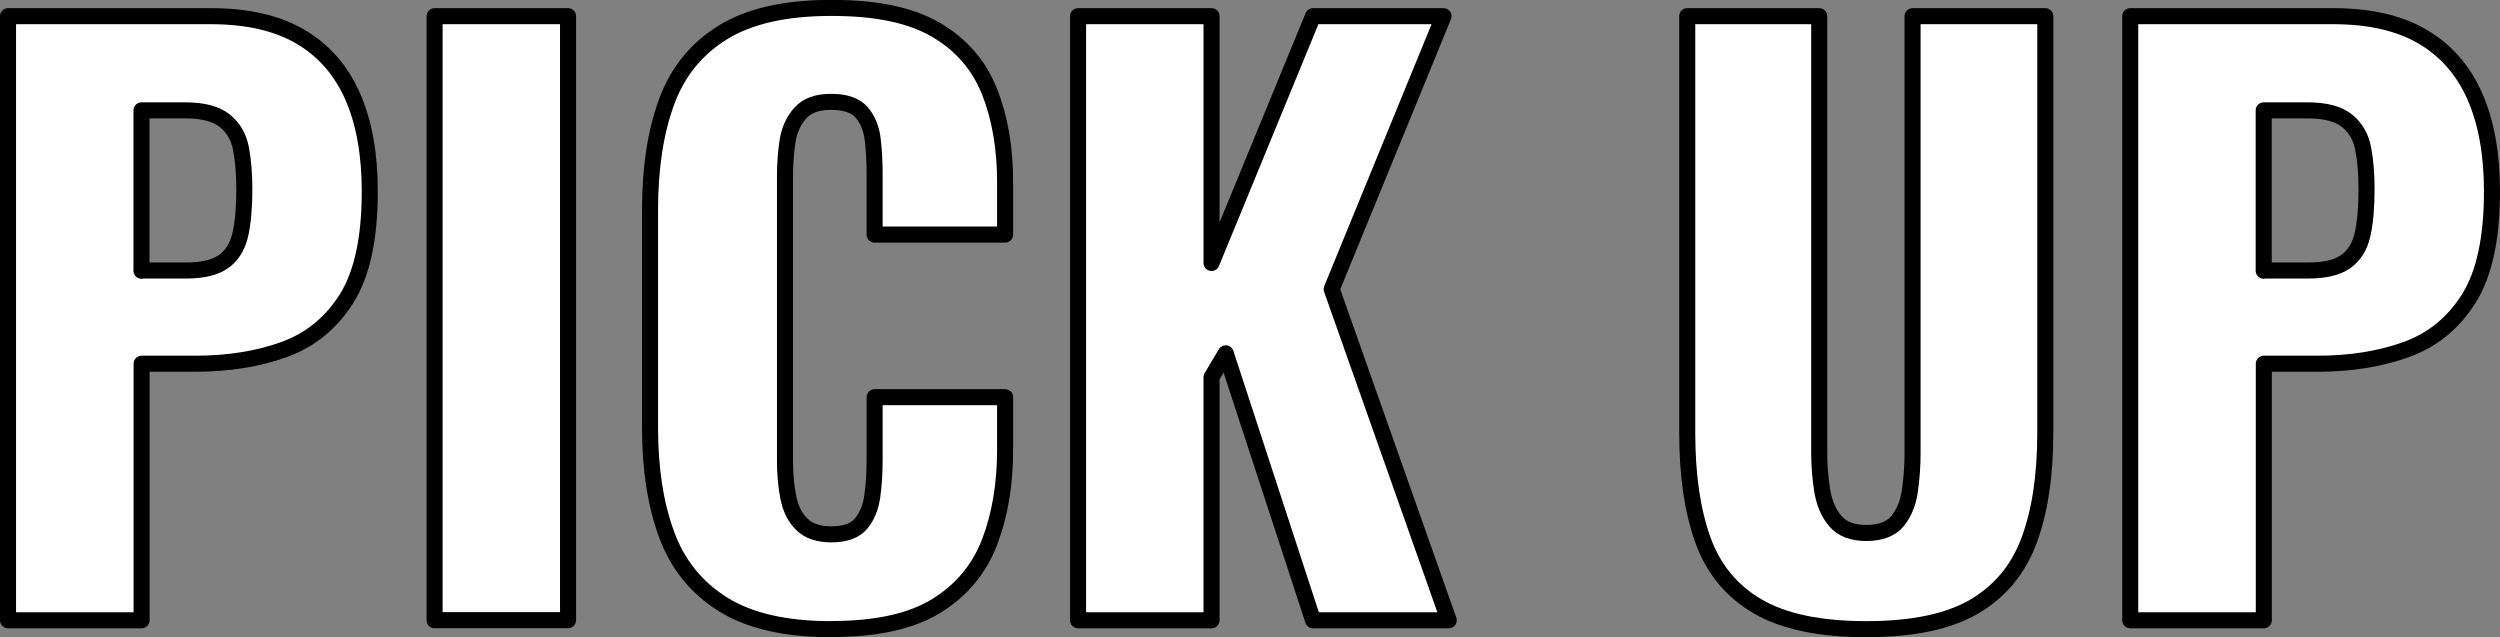
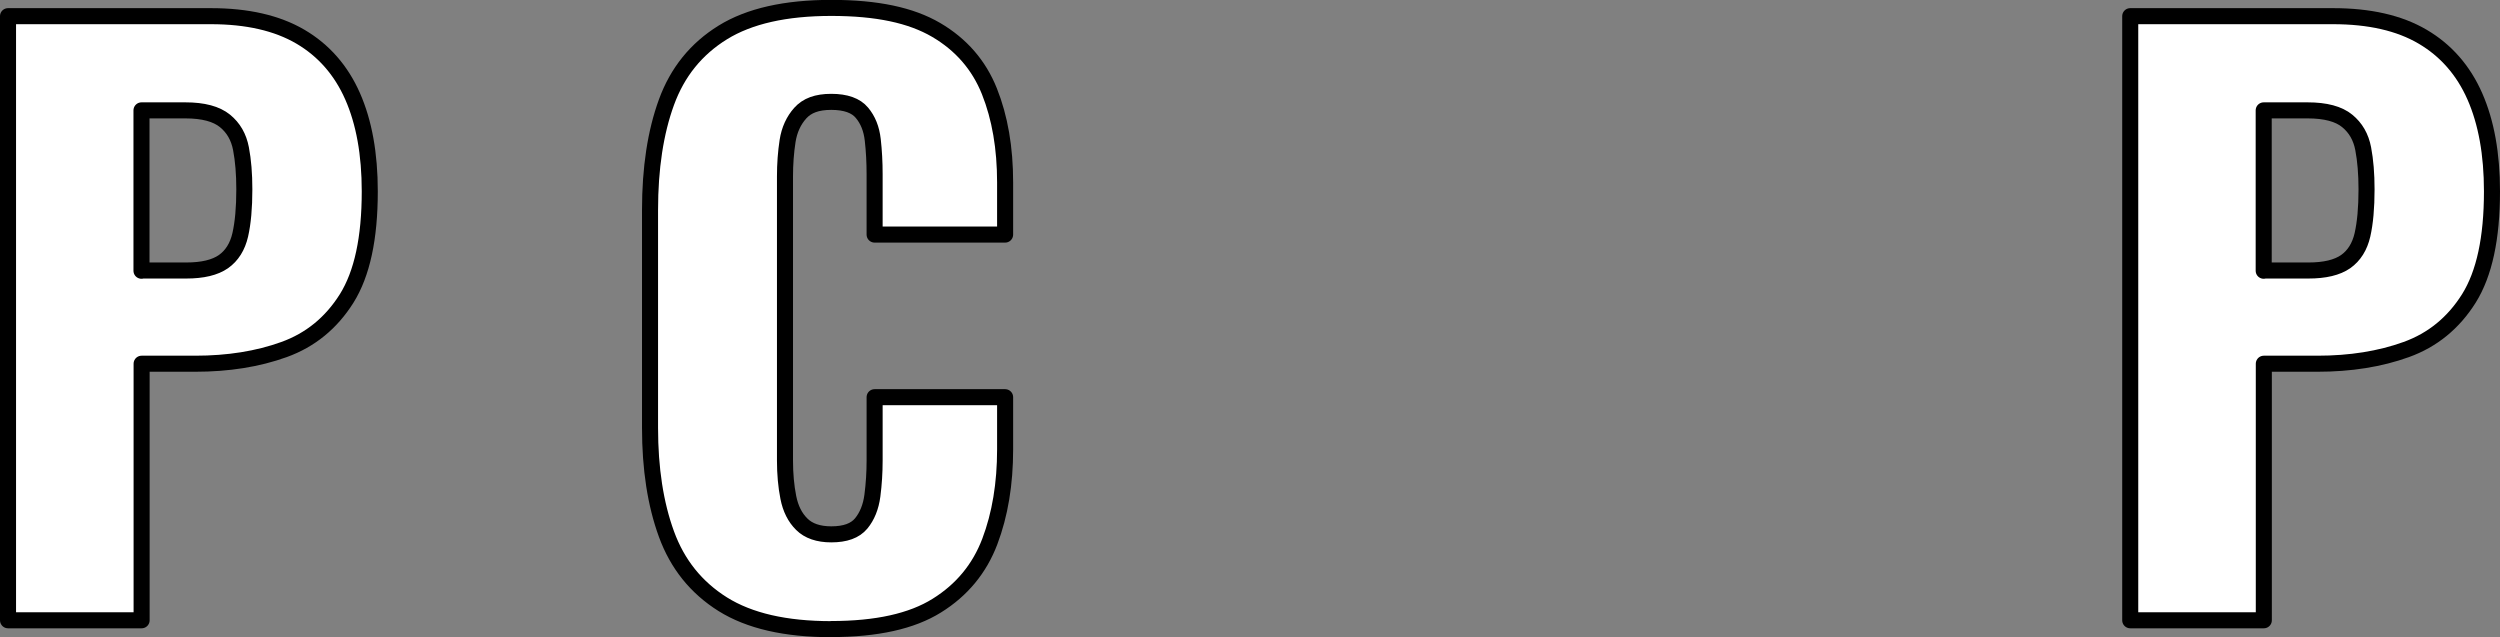
<svg xmlns="http://www.w3.org/2000/svg" id="_レイヤー_2" data-name="レイヤー 2" width="202.49" height="51.61" viewBox="0 0 202.49 51.61">
  <rect x="0" y="0" width="202.49" height="51.61" fill="#808080" stroke="none" />
  <defs>
    <style>
      .cls-1 {
        fill: #fff;
        stroke: #000;
        stroke-linecap: round;
        stroke-linejoin: round;
        stroke-width: 1.3px;
      }
    </style>
  </defs>
  <g id="_レイヤー_1-2" data-name="レイヤー 1">
    <g>
      <path class="cls-1" d="m.65,50.24V1.31h16.43c2.94,0,5.35.55,7.25,1.66,1.89,1.11,3.3,2.72,4.23,4.83.93,2.11,1.39,4.68,1.39,7.7,0,3.79-.62,6.67-1.87,8.67-1.25,1.99-2.94,3.37-5.07,4.14-2.13.77-4.53,1.15-7.19,1.15h-4.35v20.78H.65Zm10.81-28.33h3.62c1.33,0,2.33-.24,3.02-.72.68-.48,1.14-1.21,1.36-2.17.22-.97.33-2.19.33-3.68,0-1.25-.09-2.35-.27-3.29-.18-.95-.61-1.7-1.3-2.26-.69-.56-1.75-.85-3.2-.85h-3.56v12.99Z" />
-       <path class="cls-1" d="m35.2,50.24V1.31h10.81v48.92h-10.81Z" />
      <path class="cls-1" d="m67.33,50.96c-3.71,0-6.63-.67-8.79-2.02-2.15-1.35-3.67-3.24-4.56-5.68-.89-2.44-1.33-5.3-1.33-8.61v-17.64c0-3.38.44-6.29,1.33-8.73.89-2.44,2.41-4.32,4.56-5.65,2.15-1.33,5.08-1.99,8.79-1.99s6.45.59,8.49,1.78c2.03,1.19,3.47,2.85,4.32,4.98.85,2.13,1.27,4.59,1.27,7.37v4.23h-10.57v-4.89c0-.97-.05-1.89-.15-2.78-.1-.89-.39-1.62-.88-2.2-.48-.58-1.31-.88-2.48-.88s-1.96.3-2.51.91c-.54.6-.89,1.36-1.03,2.26-.14.91-.21,1.86-.21,2.87v23.01c0,1.09.09,2.08.27,2.99.18.91.54,1.63,1.09,2.17.54.54,1.34.82,2.39.82,1.13,0,1.93-.29,2.42-.88.48-.58.79-1.34.91-2.26.12-.93.18-1.87.18-2.84v-5.13h10.57v4.23c0,2.78-.41,5.27-1.24,7.46-.83,2.19-2.26,3.93-4.29,5.19-2.03,1.27-4.88,1.9-8.55,1.9Z" />
-       <path class="cls-1" d="m87.32,50.24V1.31h10.81v19.99L106.35,1.31h10.57l-9.06,22.11,9.48,26.82h-10.99l-7.07-21.62-1.15,1.93v19.69h-10.81Z" />
-       <path class="cls-1" d="m151.16,50.96c-3.74,0-6.67-.61-8.79-1.84-2.11-1.23-3.59-3.02-4.44-5.38-.85-2.36-1.27-5.24-1.27-8.67V1.31h10.69v35.39c0,1.01.08,2.01.24,3.02.16,1.01.51,1.83,1.06,2.48.54.64,1.38.97,2.51.97s2.01-.32,2.54-.97c.52-.64.86-1.47,1-2.48.14-1.01.21-2.01.21-3.02V1.31h10.75v33.76c0,3.42-.43,6.31-1.3,8.67-.87,2.36-2.35,4.15-4.44,5.38-2.09,1.23-5.01,1.84-8.76,1.84Z" />
      <path class="cls-1" d="m172.54,50.24V1.31h16.43c2.94,0,5.36.55,7.25,1.66,1.89,1.11,3.3,2.72,4.23,4.83.93,2.11,1.39,4.68,1.39,7.7,0,3.79-.62,6.67-1.87,8.67-1.25,1.99-2.94,3.37-5.07,4.14-2.13.77-4.53,1.15-7.19,1.15h-4.35v20.78h-10.81Zm10.81-28.33h3.62c1.33,0,2.33-.24,3.02-.72.68-.48,1.14-1.21,1.36-2.17.22-.97.33-2.19.33-3.68,0-1.25-.09-2.35-.27-3.29-.18-.95-.61-1.7-1.3-2.26-.68-.56-1.75-.85-3.2-.85h-3.56v12.99Z" />
    </g>
  </g>
</svg>